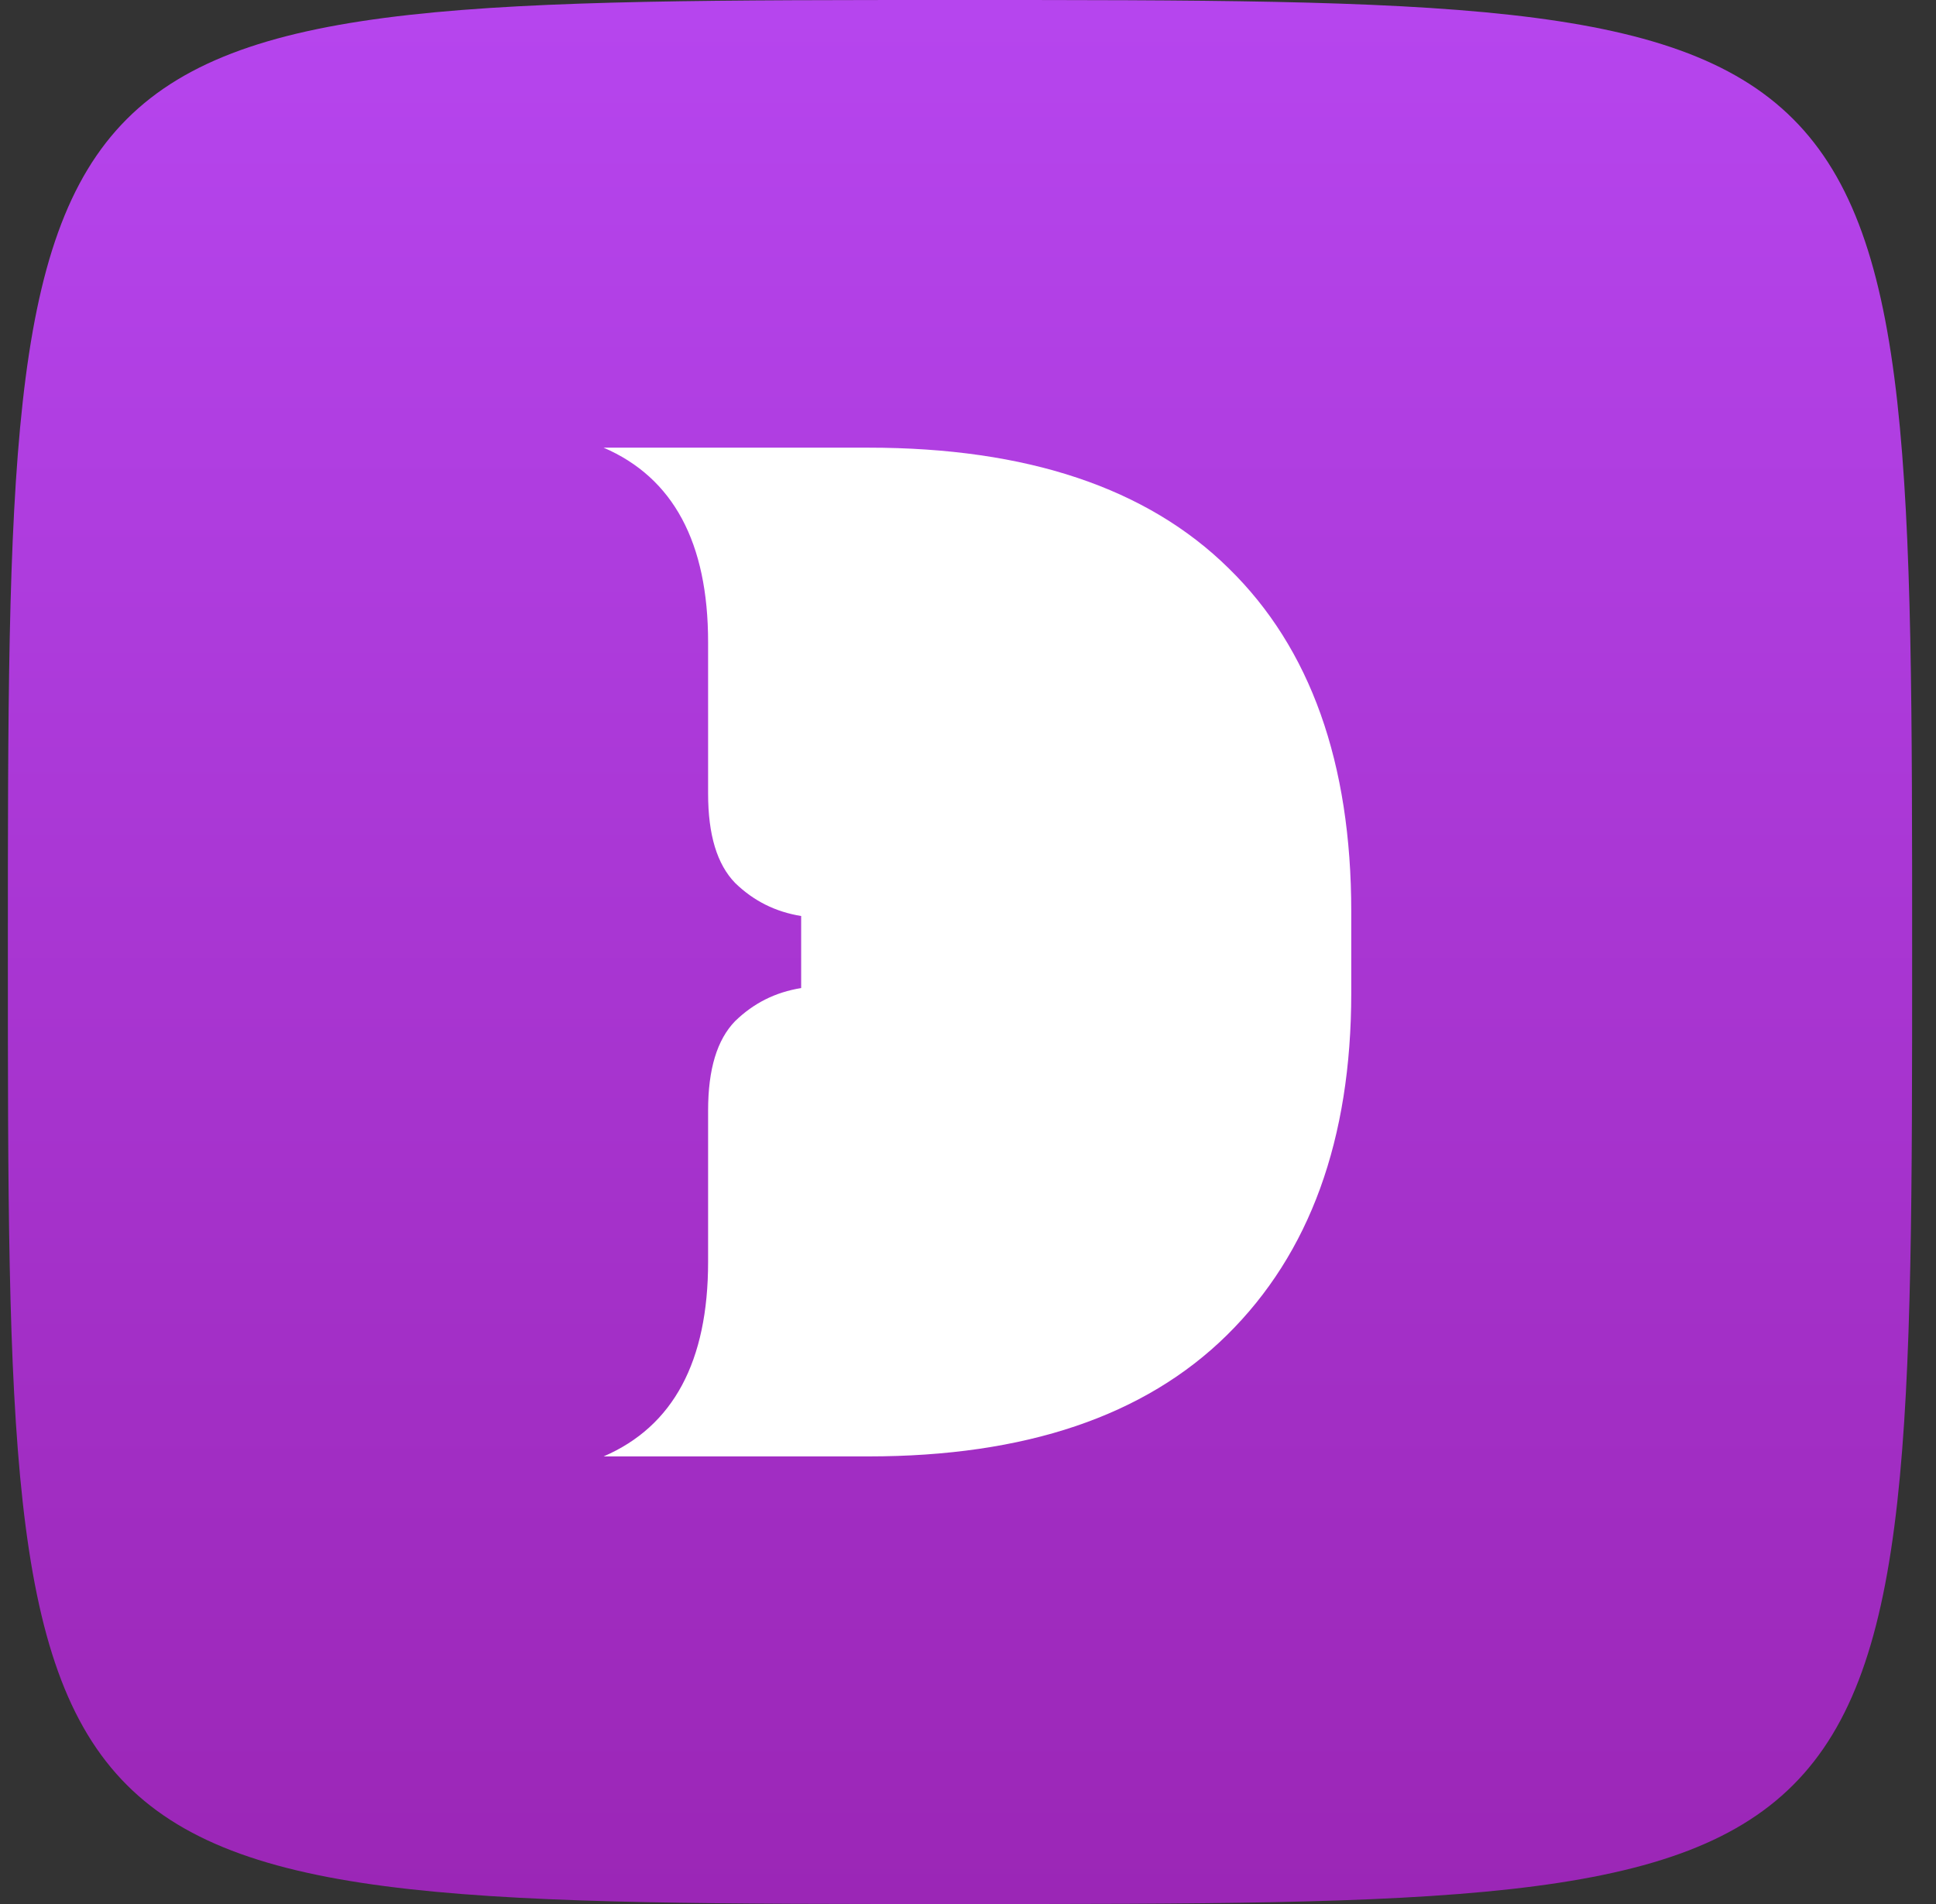
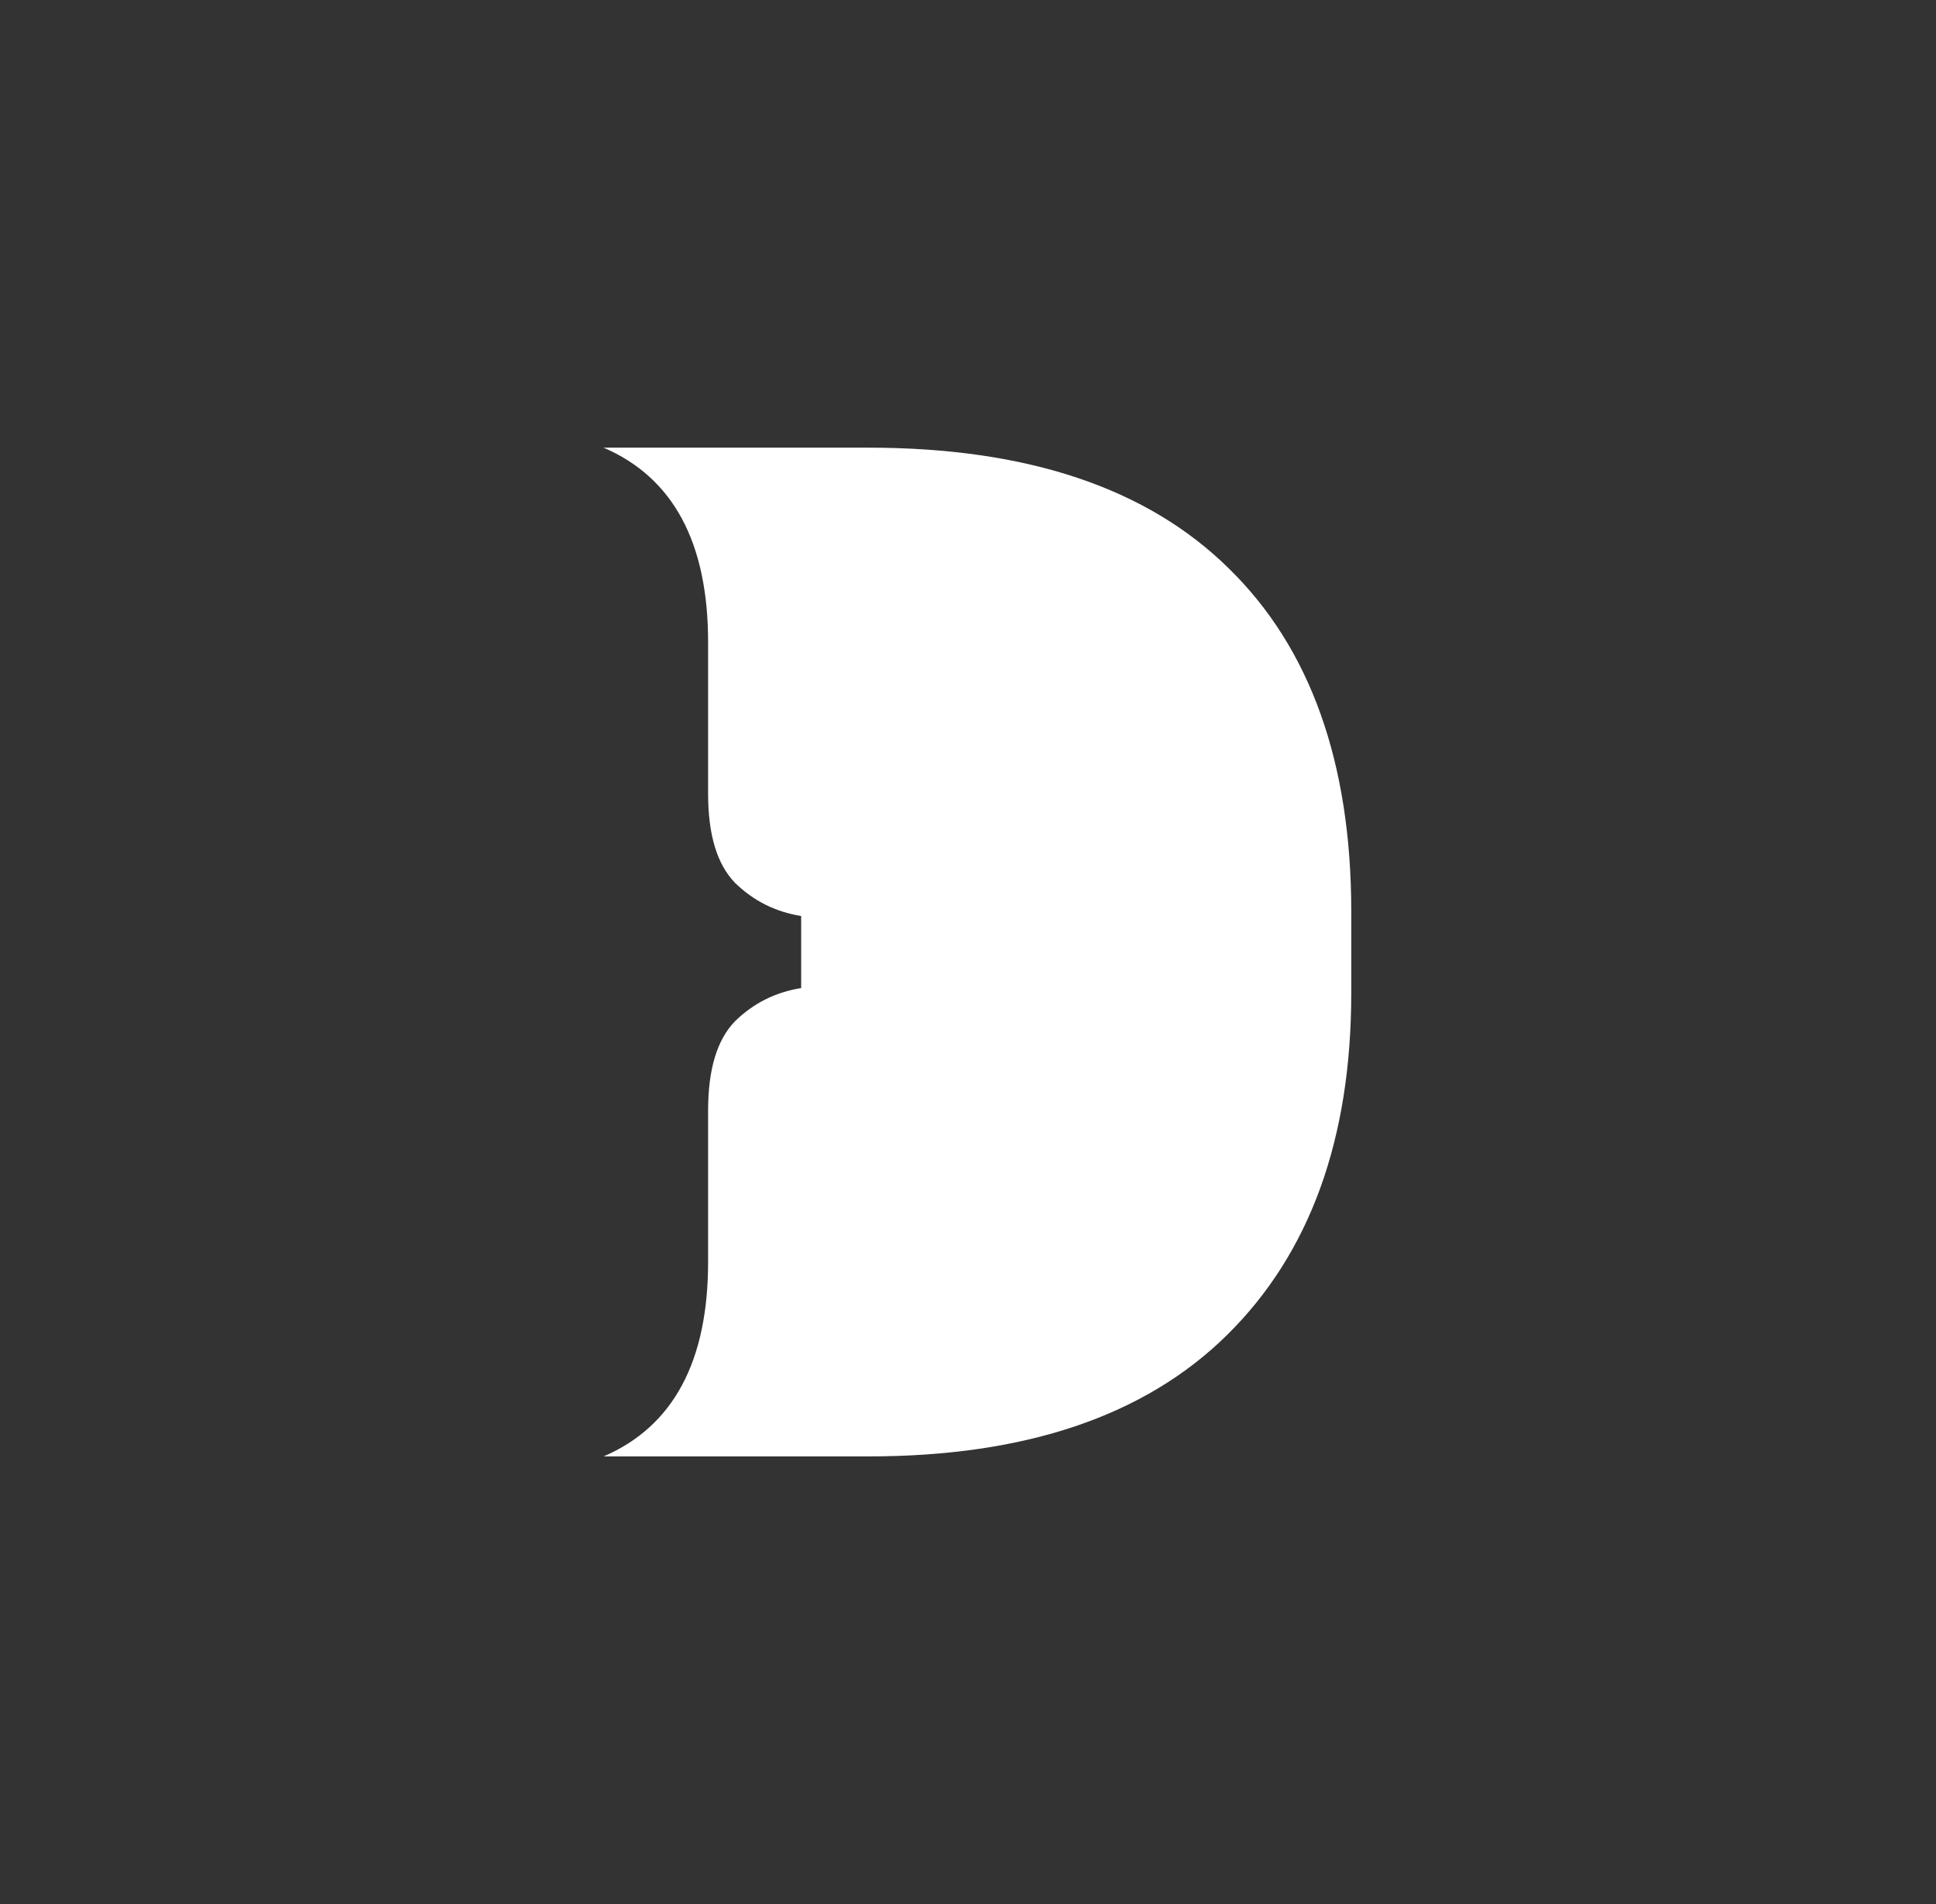
<svg xmlns="http://www.w3.org/2000/svg" width="61" height="60" viewBox="0 0 61 60" fill="none">
  <rect x="0" y="0" width="61" height="60" fill="#333333" stroke="none" />
-   <path d="M0.248 30C0.248 0 0.248 0 30.248 0C60.248 0 60.248 0 60.248 30C60.248 60 60.248 60 30.248 60C0.248 60 0.248 60 0.248 30Z" fill="url(#paint0_linear_2597_1300)" />
  <path d="M42.576 28.732V31.287C42.576 35.904 41.27 39.499 38.659 42.072C36.067 44.626 32.302 45.895 27.363 45.895H19.019C21.213 44.949 22.311 42.905 22.311 39.764V34.996C22.311 33.69 22.594 32.763 23.163 32.177C23.749 31.609 24.43 31.268 25.243 31.136V28.866C24.43 28.733 23.749 28.393 23.163 27.825C22.594 27.238 22.311 26.312 22.311 25.006V20.237C22.311 17.096 21.213 15.053 19.019 14.107H27.363C32.358 14.107 36.142 15.374 38.715 17.91C41.29 20.425 42.576 24.04 42.576 28.732Z" fill="white" />
  <defs>
    <linearGradient id="paint0_linear_2597_1300" x1="30.248" y1="0" x2="30.248" y2="60" gradientUnits="userSpaceOnUse">
      <stop offset="0.006" stop-color="#B645EE" />
      <stop offset="1" stop-color="#9B26B6" />
    </linearGradient>
  </defs>
</svg>